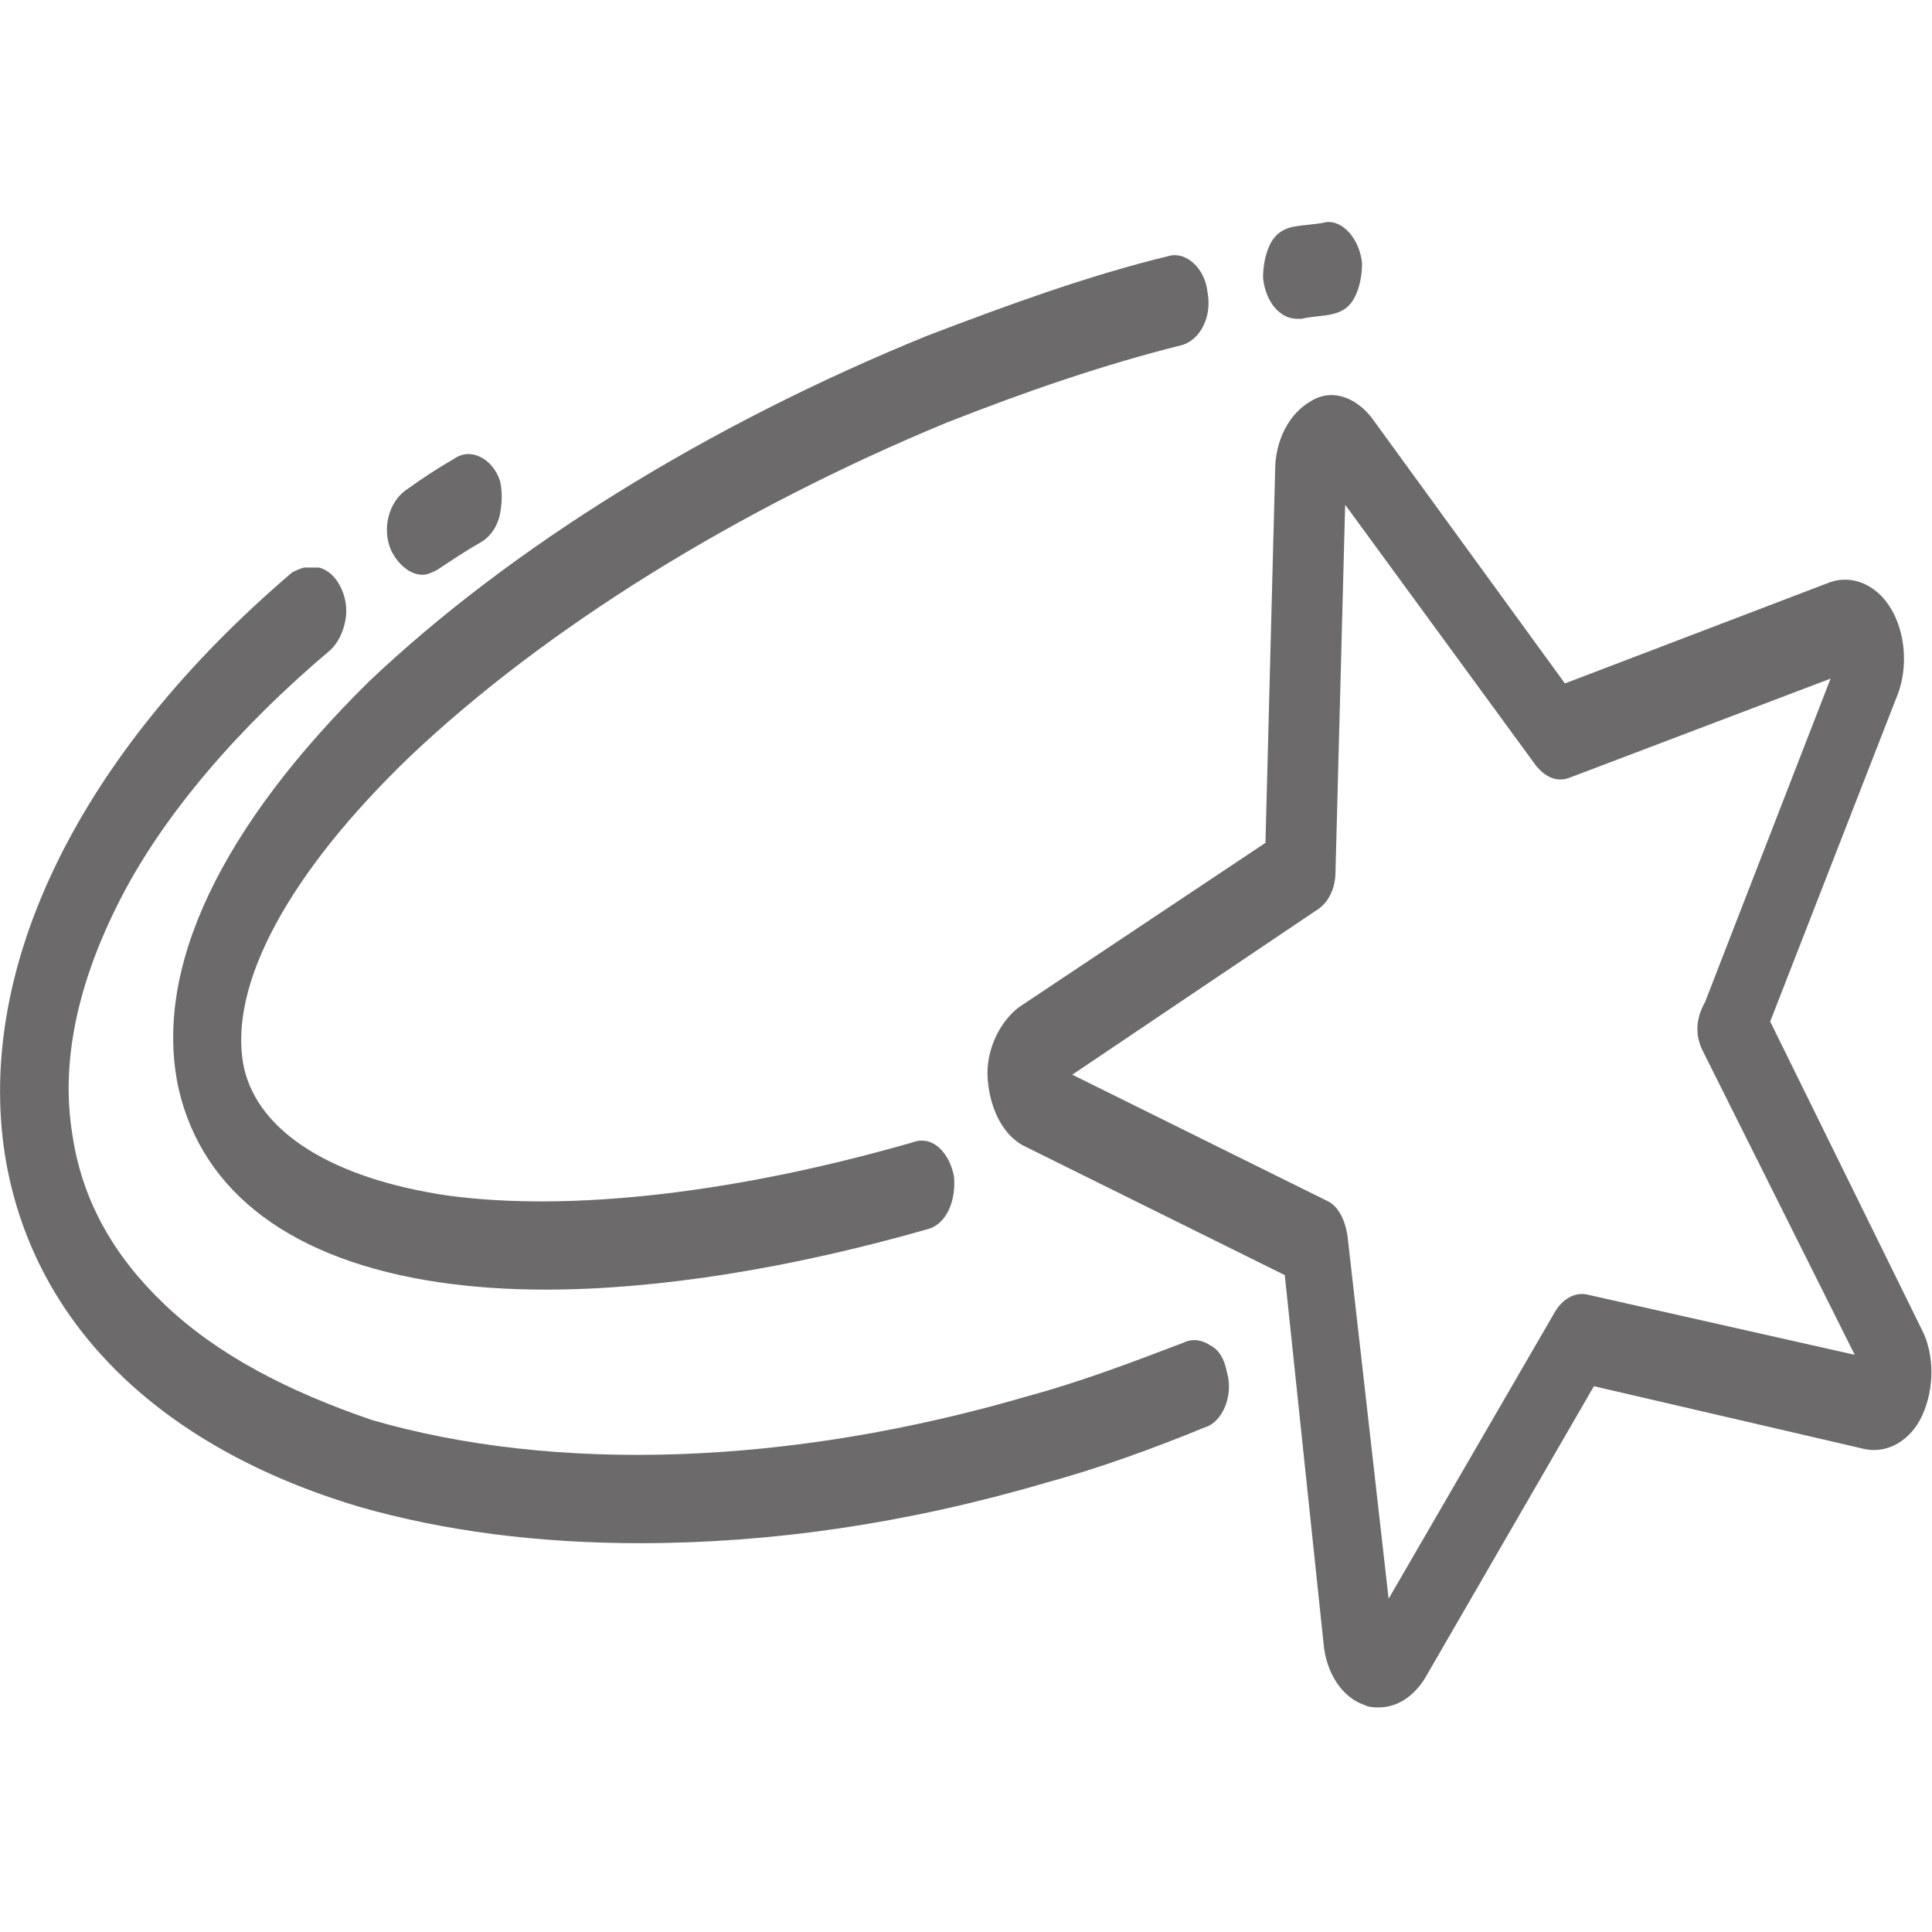
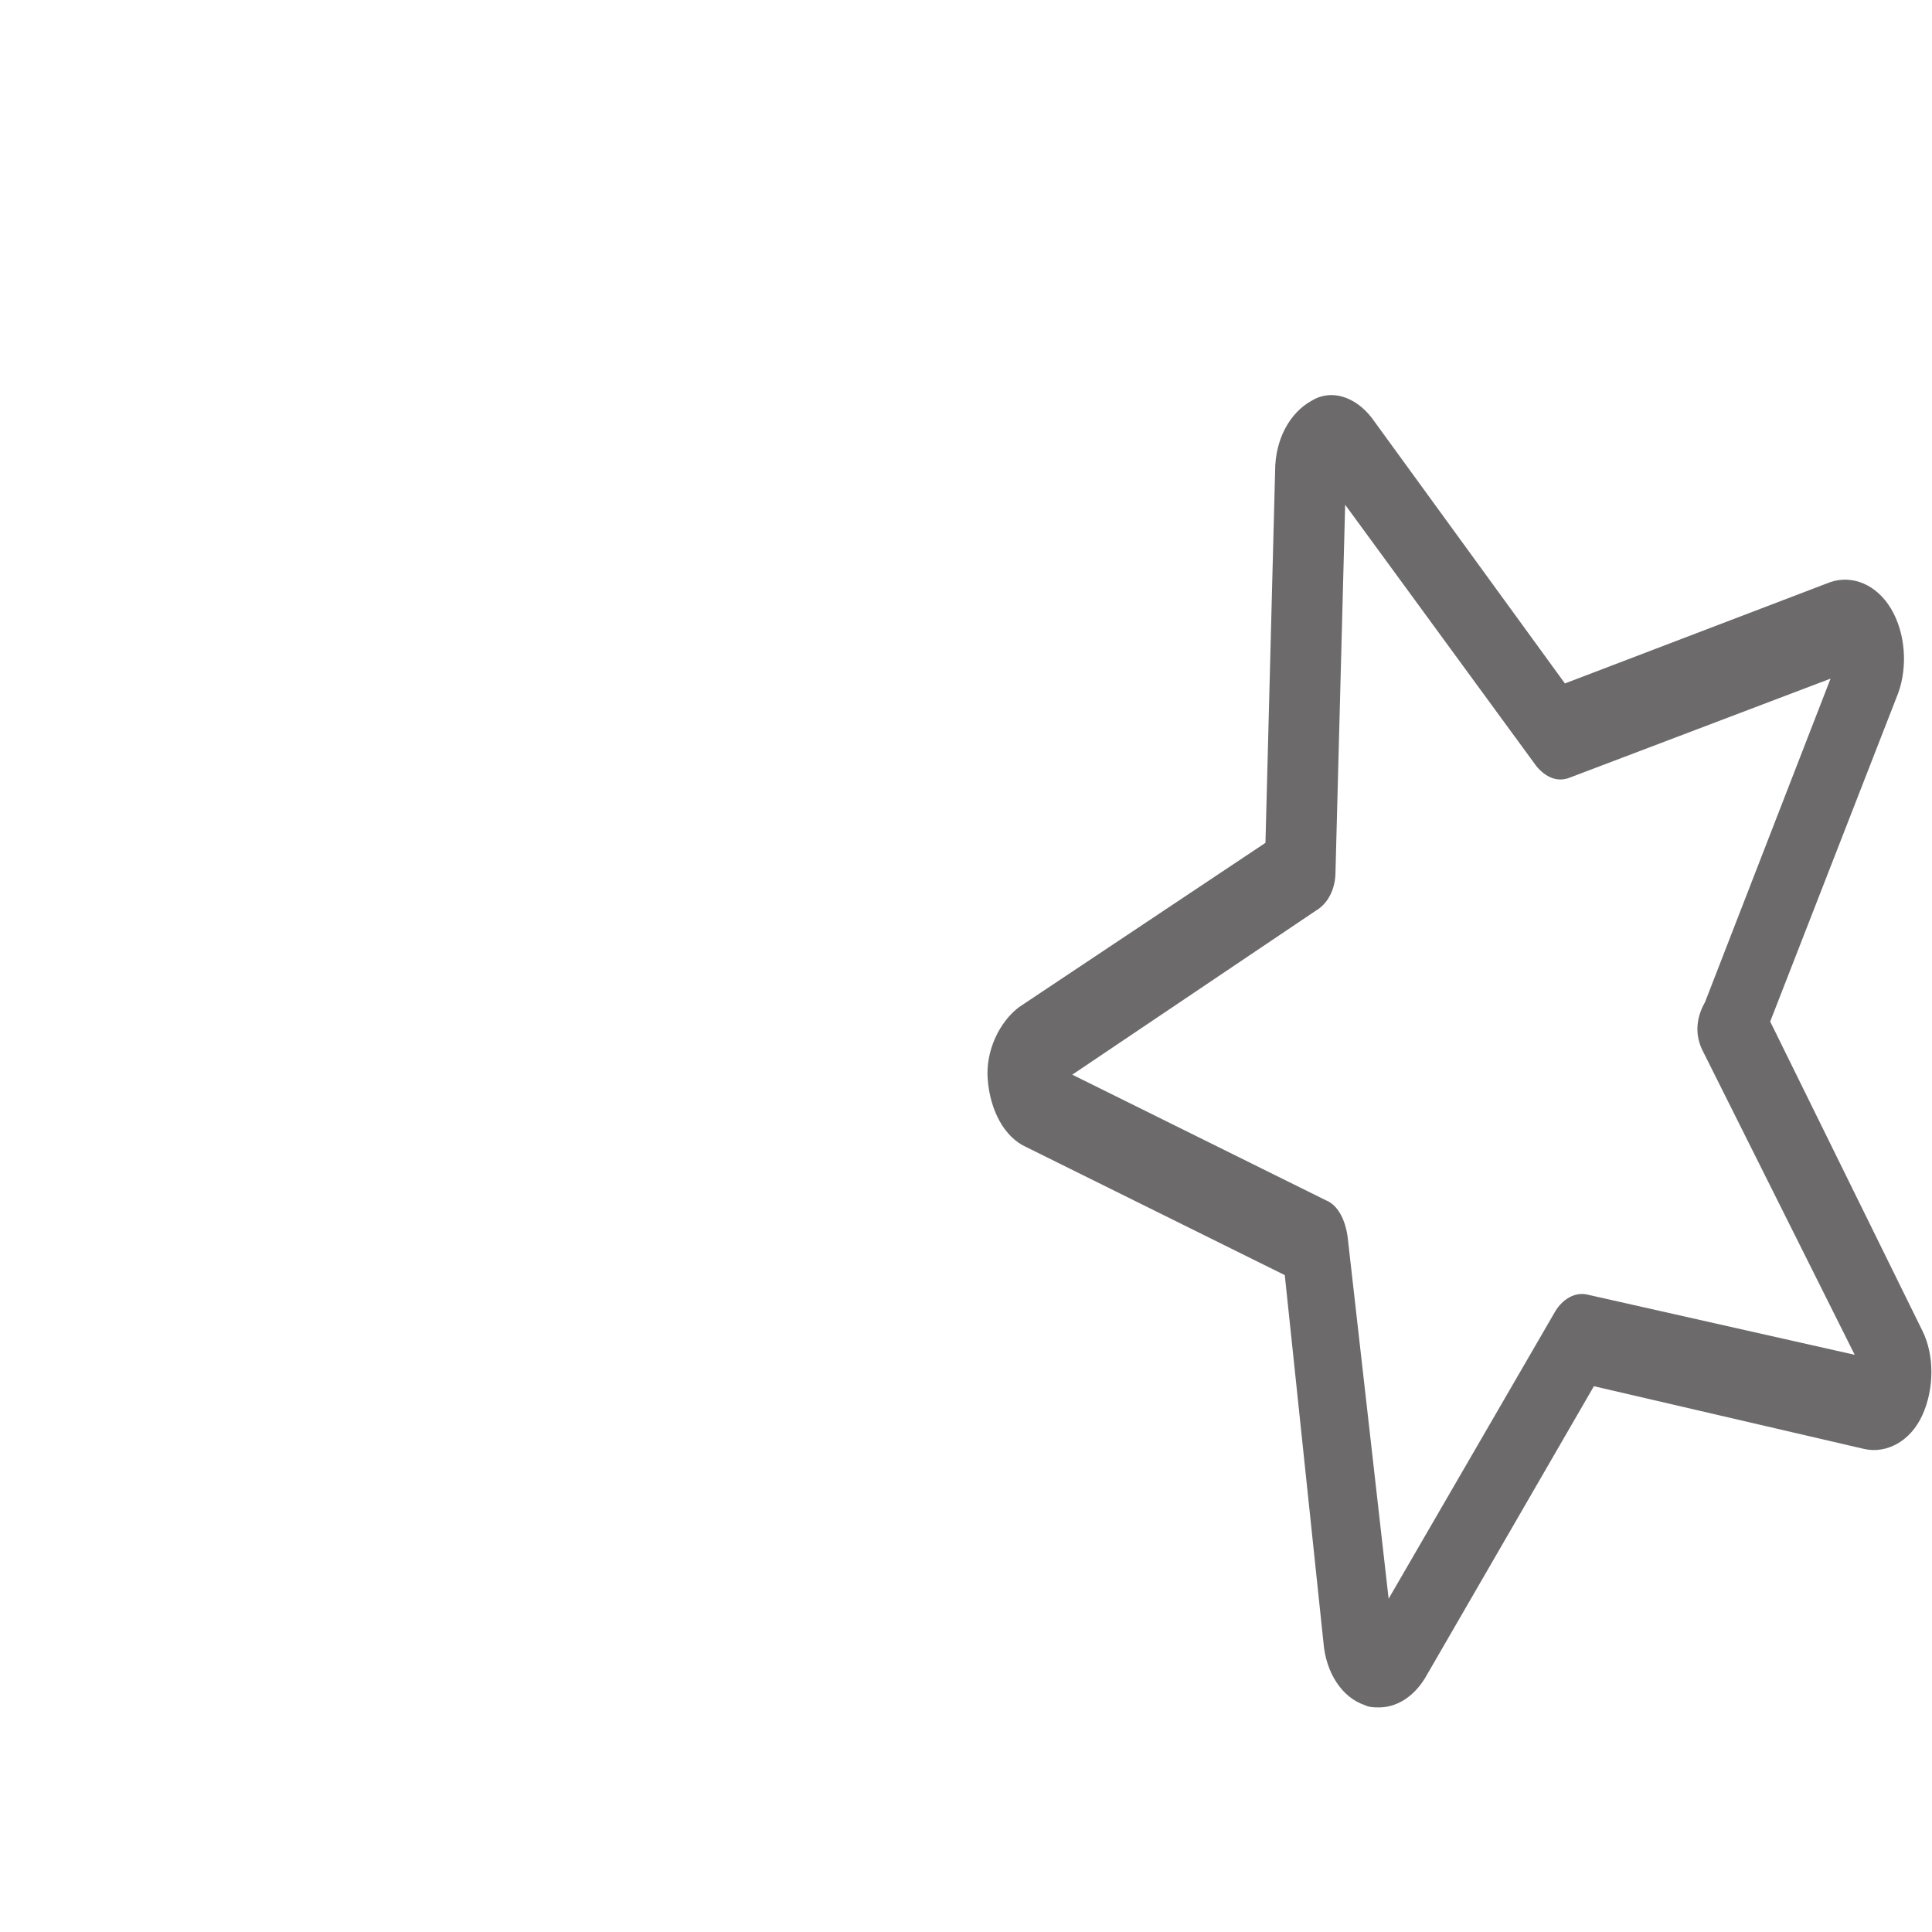
<svg xmlns="http://www.w3.org/2000/svg" xmlns:xlink="http://www.w3.org/1999/xlink" version="1.1" id="Layer_1" x="0px" y="0px" viewBox="0 0 80 80" style="enable-background:new 0 0 80 80;" xml:space="preserve">
  <style type="text/css">
	.st0{clip-path:url(#SVGID_00000029004227934905335610000010559239328504989111_);}
	.st1{clip-path:url(#SVGID_00000039134397007509041880000014956146264426426523_);fill:#6C6A6B;}
	.st2{clip-path:url(#SVGID_00000016044258499504225780000002643014002371140771_);enable-background:new    ;}
	.st3{clip-path:url(#SVGID_00000117641088810534409990000007796288332866368699_);}
	.st4{clip-path:url(#SVGID_00000137100742047465633400000014549520693233533880_);}
	.st5{clip-path:url(#SVGID_00000032611269548526080800000006002838018267959428_);fill:#6C6A6B;}
	.st6{clip-path:url(#SVGID_00000042729542329590050370000013900028750218289329_);}
	.st7{clip-path:url(#SVGID_00000170985228945540799230000010817978276216591796_);fill:#6C6A6B;}
	.st8{clip-path:url(#SVGID_00000040561977568193284520000012649852790977939880_);}
	.st9{clip-path:url(#SVGID_00000094617022872226855830000007747022558230503298_);fill:#6C6A6B;}
	.st10{clip-path:url(#SVGID_00000005263834236616277670000016517153264154270625_);}
	.st11{clip-path:url(#SVGID_00000028295766180860890870000002046672614017646768_);fill:#6C6A6B;}
</style>
  <g>
    <g>
      <defs>
        <path id="SVGID_1_" d="M79.6,55.1l-6.3-12.8l5.3-13.6c0.4-1.1,0.3-2.5-0.3-3.5c-0.6-1-1.6-1.4-2.5-1.1l-11,4.2l-8-11     c-0.7-0.9-1.7-1.2-2.5-0.7c-0.9,0.5-1.5,1.6-1.5,2.9l-0.4,15.4l-10.2,6.8c-0.8,0.6-1.4,1.8-1.3,3c0.1,1.3,0.7,2.4,1.6,2.8     l10.7,5.3L54.8,68c0.1,1.3,0.8,2.3,1.7,2.6c0.2,0.1,0.4,0.1,0.6,0.1c0.7,0,1.4-0.4,1.9-1.2l7-12.1L77.2,60     c0.9,0.2,1.9-0.3,2.4-1.4C80.1,57.5,80.1,56.1,79.6,55.1 M70.5,43.5l6.3,12.6l-11.1-2.5h0c-0.5-0.1-1,0.2-1.3,0.7l-6.9,11.9     l-1.7-15c-0.1-0.7-0.4-1.3-0.9-1.5l-10.5-5.2l10.1-6.8c0.5-0.3,0.8-0.9,0.8-1.6l0.4-15.2l7.9,10.8c0.4,0.5,0.9,0.7,1.4,0.5     l10.8-4.1l-5.2,13.4C70.2,42.2,70.2,42.9,70.5,43.5" />
      </defs>
      <clipPath id="SVGID_00000160148317054286172490000014527156809342258864_">
        <use xlink:href="#SVGID_1_" style="overflow:visible;" />
      </clipPath>
      <g style="clip-path:url(#SVGID_00000160148317054286172490000014527156809342258864_);">
        <defs>
          <rect id="SVGID_00000021121825891206612950000016499402147699453333_" x="-1436.7" y="-3413.3" width="2400" height="6368.3" />
        </defs>
        <clipPath id="SVGID_00000116206979504621754810000011090326467217614984_">
          <use xlink:href="#SVGID_00000021121825891206612950000016499402147699453333_" style="overflow:visible;" />
        </clipPath>
        <rect x="39.1" y="14.5" style="clip-path:url(#SVGID_00000116206979504621754810000011090326467217614984_);fill:#6C6A6B;" width="42.7" height="58" />
      </g>
    </g>
    <g>
      <defs>
        <rect id="SVGID_00000042697151554333951010000013881742682126604952_" y="23.5" width="50.9" height="40.5" />
      </defs>
      <clipPath id="SVGID_00000163795278085822978340000006212700296554747806_">
        <use xlink:href="#SVGID_00000042697151554333951010000013881742682126604952_" style="overflow:visible;" />
      </clipPath>
      <g style="clip-path:url(#SVGID_00000163795278085822978340000006212700296554747806_);enable-background:new    ;">
        <g>
          <defs>
            <rect id="SVGID_00000076578122031757617270000005227701701368676287_" x="-1.7" y="21.7" width="53.3" height="43.3" />
          </defs>
          <clipPath id="SVGID_00000168094858957743207000000012268615337426956986_">
            <use xlink:href="#SVGID_00000076578122031757617270000005227701701368676287_" style="overflow:visible;" />
          </clipPath>
          <g style="clip-path:url(#SVGID_00000168094858957743207000000012268615337426956986_);">
            <defs>
              <path id="SVGID_00000064351035329207092690000006839552531453924527_" d="M50.8,56.8c-0.1-0.5-0.3-0.9-0.7-1.1        c-0.3-0.2-0.7-0.3-1.1-0.1c-2.1,0.8-4.2,1.6-6.4,2.2c-9.9,2.9-19.6,3.2-27.2,1C11.9,57.6,9,56.1,6.8,54c-2.1-2-3.4-4.3-3.8-7        c-0.5-3,0.2-6.3,2-9.8c1.8-3.5,4.9-7.1,8.7-10.3c0.3-0.3,0.5-0.7,0.6-1.2c0.1-0.5,0-1-0.2-1.4c-0.2-0.4-0.5-0.7-0.9-0.8        c-0.4-0.1-0.7,0-1.1,0.2C3.3,31.2-1,40,0.2,47.8c1.1,6.9,6.3,12.1,14.7,14.6c3.5,1,7.4,1.5,11.6,1.5c5.4,0,11-0.8,16.8-2.5        c2.2-0.6,4.4-1.4,6.6-2.3C50.6,58.9,51.1,57.8,50.8,56.8L50.8,56.8z" />
            </defs>
            <clipPath id="SVGID_00000101801484270464975360000014665538370155972789_">
              <use xlink:href="#SVGID_00000064351035329207092690000006839552531453924527_" style="overflow:visible;" />
            </clipPath>
            <g style="clip-path:url(#SVGID_00000101801484270464975360000014665538370155972789_);">
              <defs>
-                 <rect id="SVGID_00000046297953787860830540000000033568982475146910_" y="23.4" width="51.7" height="41.7" />
-               </defs>
+                 </defs>
              <clipPath id="SVGID_00000025433904801749302920000013854683005297954980_">
                <use xlink:href="#SVGID_00000046297953787860830540000000033568982475146910_" style="overflow:visible;" />
              </clipPath>
              <rect x="-2.7" y="21.7" style="clip-path:url(#SVGID_00000025433904801749302920000013854683005297954980_);fill:#6C6A6B;" width="55.4" height="43.9" />
            </g>
          </g>
        </g>
      </g>
    </g>
    <g>
      <defs>
-         <path id="SVGID_00000155861481093887554100000011304524022837285768_" d="M17.5,23.8c0.2,0,0.4-0.1,0.6-0.2     c0.6-0.4,1.2-0.8,1.9-1.2c0.3-0.2,0.6-0.6,0.7-1.1c0.1-0.5,0.1-1,0-1.4l0,0c-0.3-0.9-1.2-1.4-1.9-0.9c-0.7,0.4-1.3,0.8-2,1.3     c-0.7,0.5-1,1.6-0.6,2.5C16.5,23.4,17,23.8,17.5,23.8" />
-       </defs>
+         </defs>
      <clipPath id="SVGID_00000004535927526674384550000016416754965126299788_">
        <use xlink:href="#SVGID_00000155861481093887554100000011304524022837285768_" style="overflow:visible;" />
      </clipPath>
      <g style="clip-path:url(#SVGID_00000004535927526674384550000016416754965126299788_);">
        <defs>
-           <rect id="SVGID_00000042000528714761080270000009076794873736369312_" x="-1436.7" y="-3413.3" width="2400" height="6368.3" />
-         </defs>
+           </defs>
        <clipPath id="SVGID_00000164495713970836657670000002174708843148665273_">
          <use xlink:href="#SVGID_00000042000528714761080270000009076794873736369312_" style="overflow:visible;" />
        </clipPath>
        <rect x="14.2" y="16.8" style="clip-path:url(#SVGID_00000164495713970836657670000002174708843148665273_);fill:#6C6A6B;" width="8.3" height="8.6" />
      </g>
    </g>
    <g>
      <defs>
        <path id="SVGID_00000083802858300496218570000005523966624988424074_" d="M53.7,13.2c0.1,0,0.1,0,0.2,0c0.4-0.1,0.9-0.1,1.3-0.2     c0.4-0.1,0.7-0.3,0.9-0.7c0.2-0.4,0.3-0.9,0.3-1.4c-0.1-1-0.8-1.8-1.5-1.7c-0.4,0.1-0.9,0.1-1.4,0.2c-0.4,0.1-0.7,0.3-0.9,0.7     c-0.2,0.4-0.3,0.9-0.3,1.4C52.4,12.5,53,13.2,53.7,13.2" />
      </defs>
      <clipPath id="SVGID_00000167385011534647257310000018202071607854229680_">
        <use xlink:href="#SVGID_00000083802858300496218570000005523966624988424074_" style="overflow:visible;" />
      </clipPath>
      <g style="clip-path:url(#SVGID_00000167385011534647257310000018202071607854229680_);">
        <defs>
-           <rect id="SVGID_00000042703278589806390070000005350333383374024639_" x="-1436.7" y="-3413.3" width="2400" height="6368.3" />
-         </defs>
+           </defs>
        <clipPath id="SVGID_00000145041993449846846560000006431026198358863503_">
          <use xlink:href="#SVGID_00000042703278589806390070000005350333383374024639_" style="overflow:visible;" />
        </clipPath>
        <rect x="50.6" y="7.4" style="clip-path:url(#SVGID_00000145041993449846846560000006431026198358863503_);fill:#6C6A6B;" width="7.5" height="7.4" />
      </g>
    </g>
    <g>
      <defs>
        <path id="SVGID_00000022550191000906282660000004938997473684164503_" d="M7.4,45.1c1,4.3,4.7,7.1,10.8,8     c1.4,0.2,2.8,0.3,4.4,0.3c4.7,0,10.2-0.9,15.8-2.5c0.8-0.2,1.2-1.2,1.1-2.2c-0.2-1-0.9-1.7-1.7-1.4c-7.3,2.1-14.2,2.9-19.3,2.2     c-4.7-0.7-7.8-2.6-8.4-5.3C9.4,40.8,12,36.1,17,31.3c5.6-5.3,13.5-10.2,22.2-13.8c3.3-1.3,6.5-2.4,9.7-3.2     c0.8-0.2,1.3-1.2,1.1-2.2c-0.1-1-0.9-1.7-1.6-1.5c-3.3,0.8-6.6,2-10,3.3c-9.1,3.7-17.3,8.8-23.1,14.3C9.2,34.2,6.3,40.1,7.4,45.1     " />
      </defs>
      <clipPath id="SVGID_00000153705152572436974730000008413293417428382372_">
        <use xlink:href="#SVGID_00000022550191000906282660000004938997473684164503_" style="overflow:visible;" />
      </clipPath>
      <g style="clip-path:url(#SVGID_00000153705152572436974730000008413293417428382372_);">
        <defs>
-           <rect id="SVGID_00000157297178161418204070000011189112023077797548_" x="-1436.7" y="-3413.3" width="2400" height="6368.3" />
-         </defs>
+           </defs>
        <clipPath id="SVGID_00000005950494717741505480000004753847897551979142_">
          <use xlink:href="#SVGID_00000157297178161418204070000011189112023077797548_" style="overflow:visible;" />
        </clipPath>
        <rect x="4.7" y="8.7" style="clip-path:url(#SVGID_00000005950494717741505480000004753847897551979142_);fill:#6C6A6B;" width="47.2" height="46.3" />
      </g>
    </g>
  </g>
</svg>